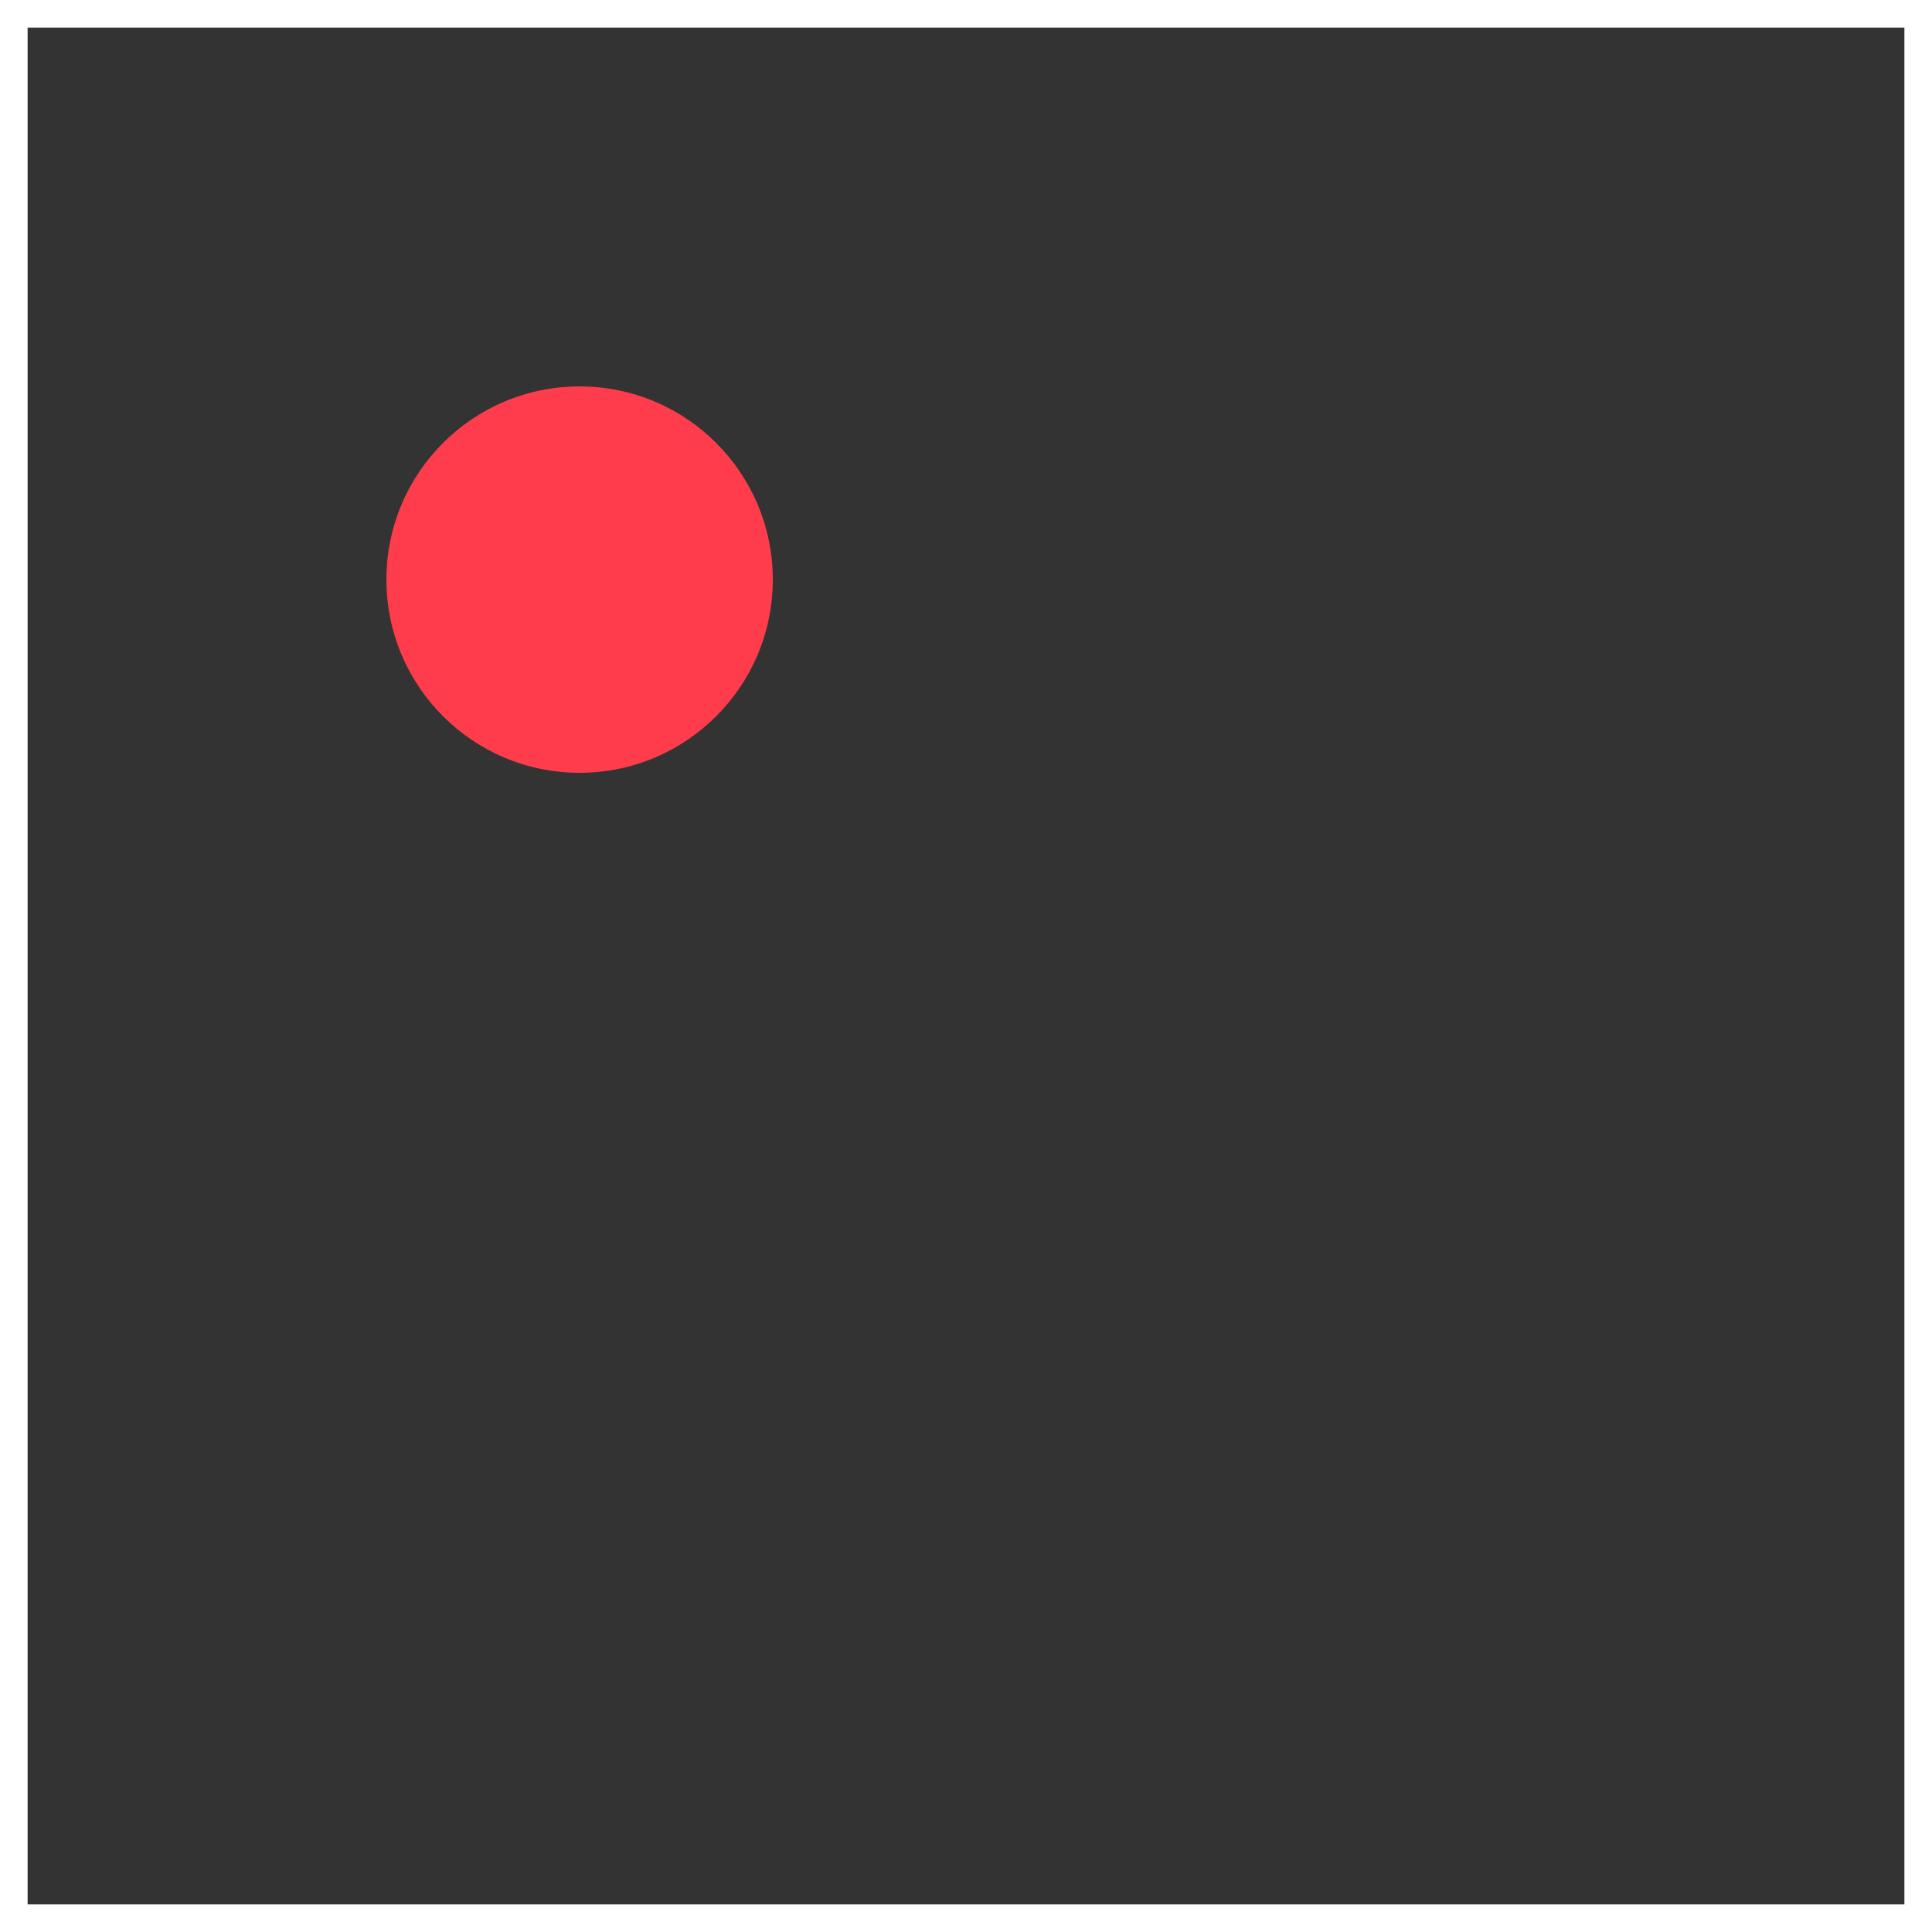
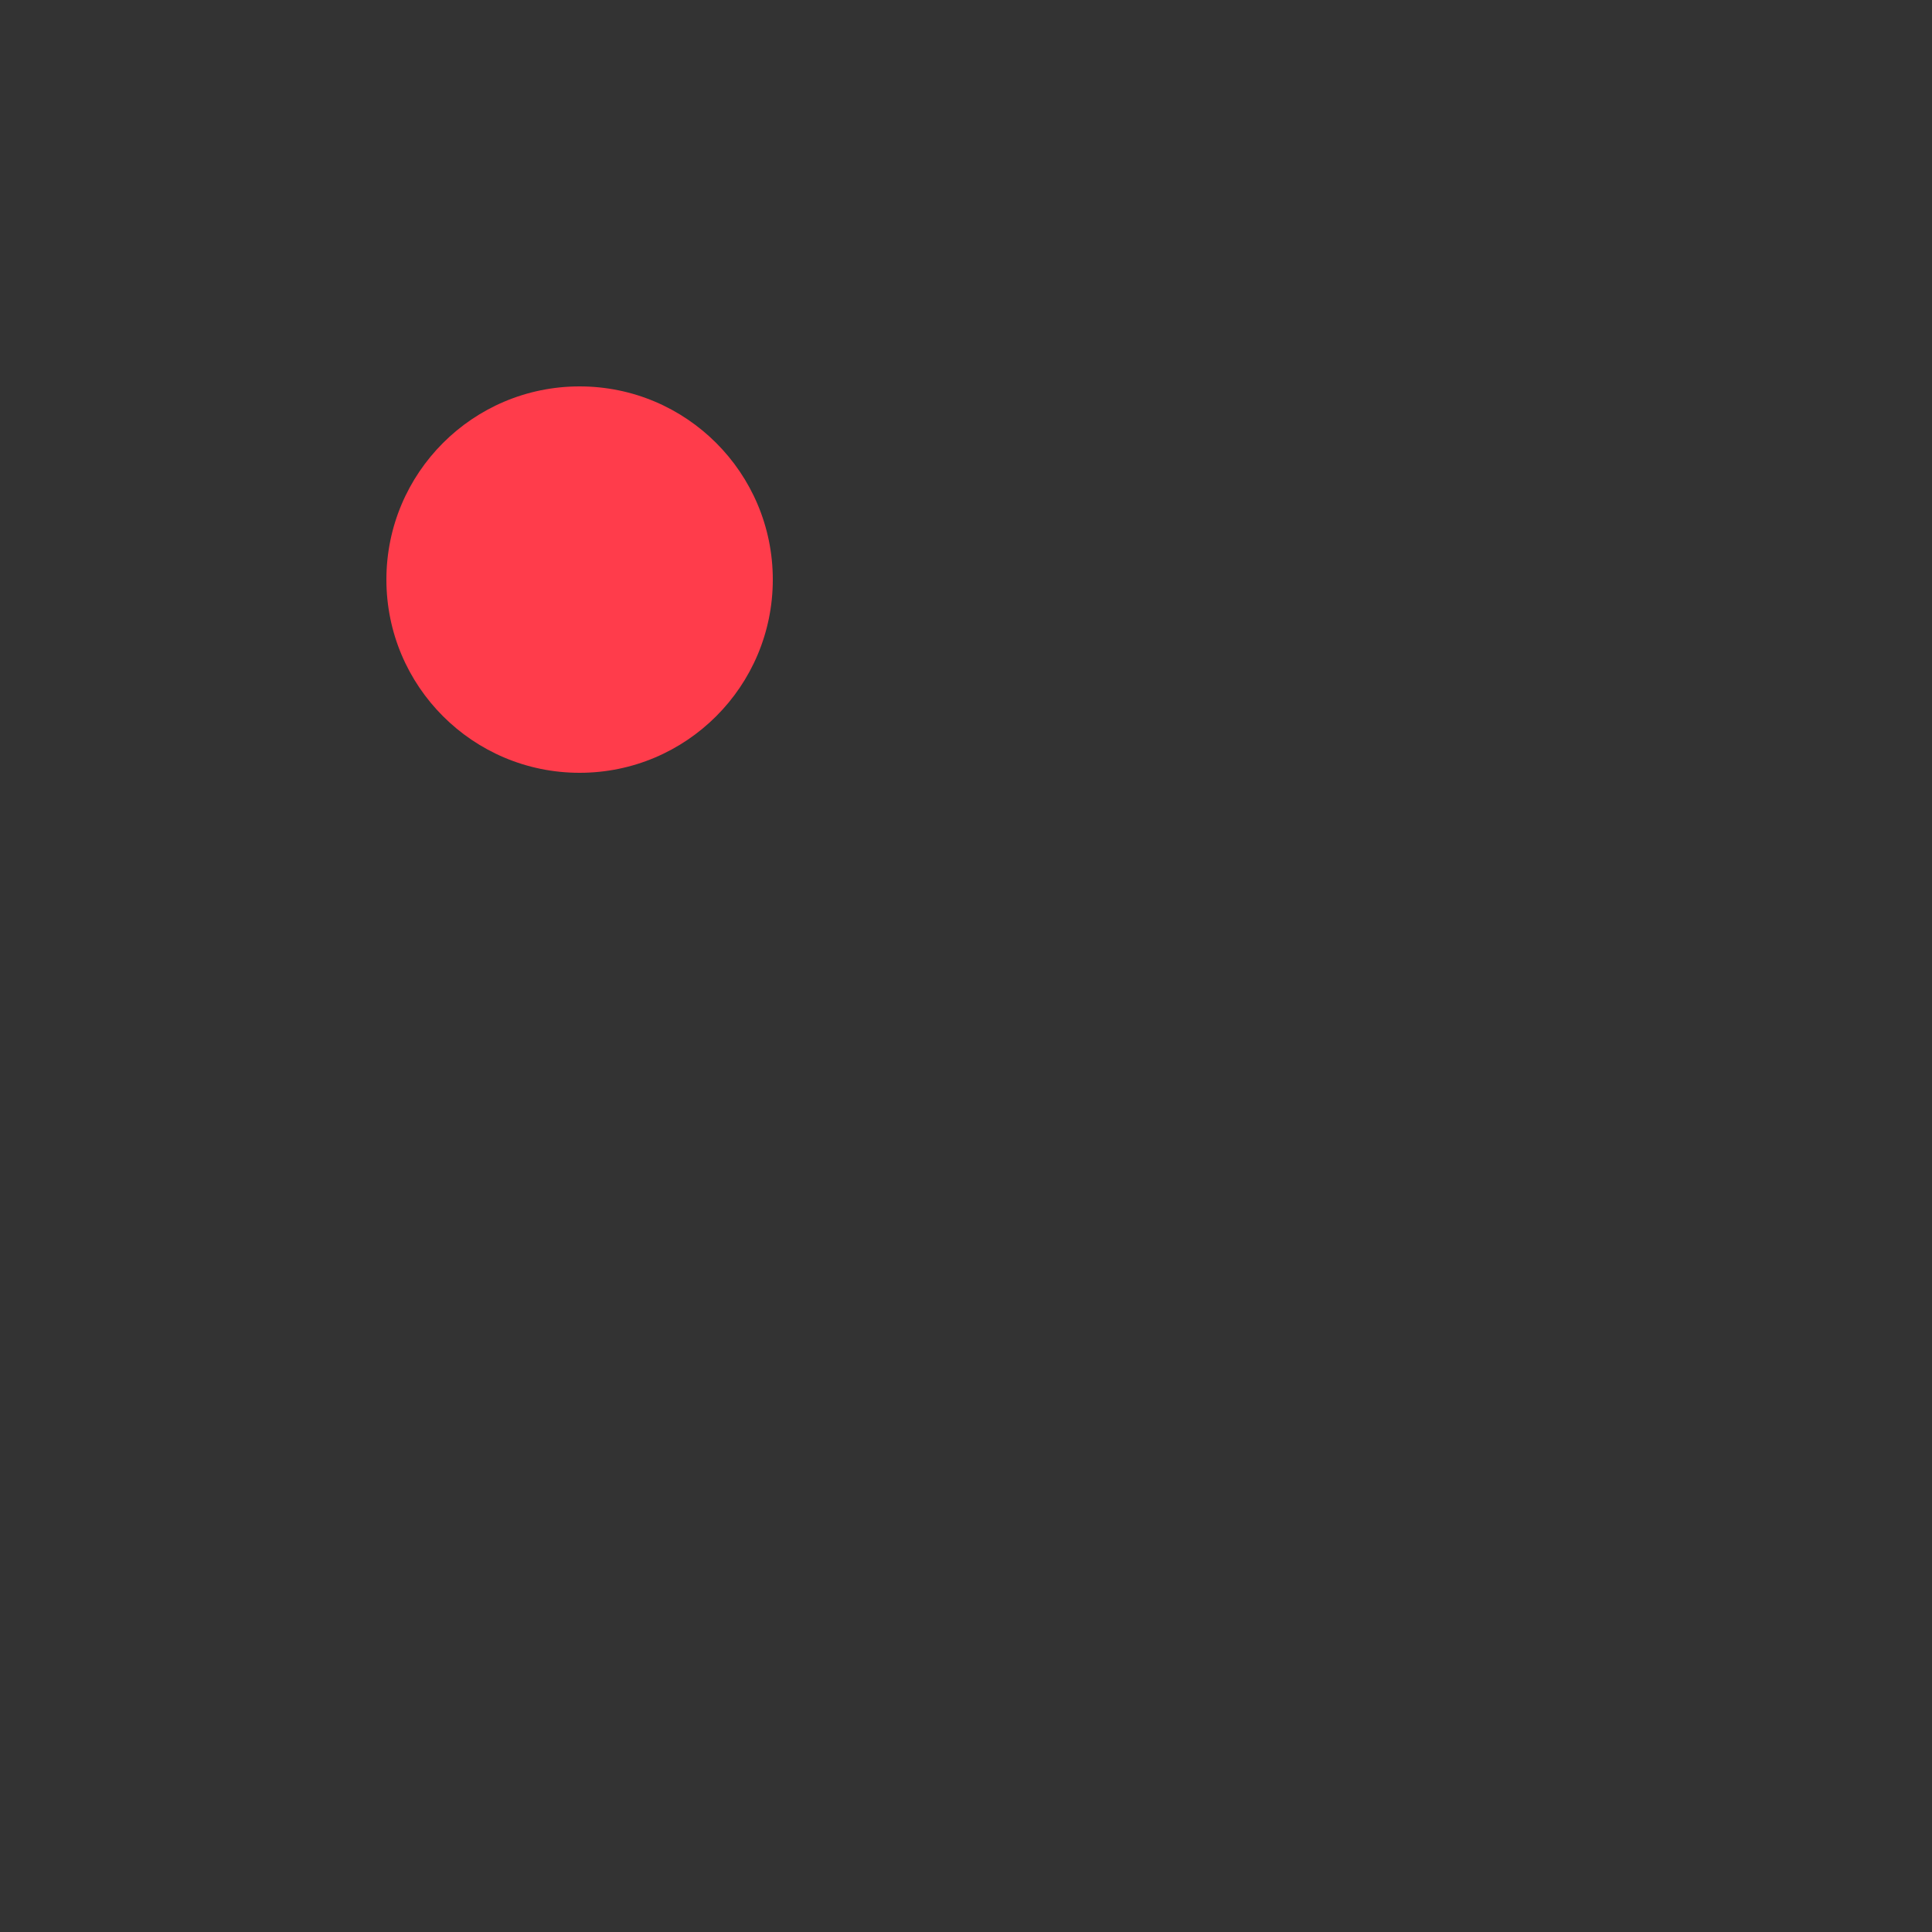
<svg xmlns="http://www.w3.org/2000/svg" viewBox="0 0 280 280">
  <rect x="0" y="0" width="280" height="280" fill="#333333" stroke="none" />
  <defs>
    <style>.cls-1{fill:#ff3c4b;}.cls-2{fill:#fff;}</style>
  </defs>
  <title>Connect_Dark-BG</title>
  <g id="Lager_2" data-name="Lager 2">
    <g id="Illustrations_Dark_BG" data-name="Illustrations Dark BG">
      <g id="Connect_by_Cint" data-name="Connect by Cint">
        <g id="Fill_shape" data-name="Fill shape">
          <circle class="cls-1" cx="84" cy="84" r="28" />
        </g>
-         <path id="Outline_shape" data-name="Outline shape" class="cls-2" d="M276,4V276H4V4H276m4-4H0V280H280V0Z" />
      </g>
    </g>
  </g>
</svg>